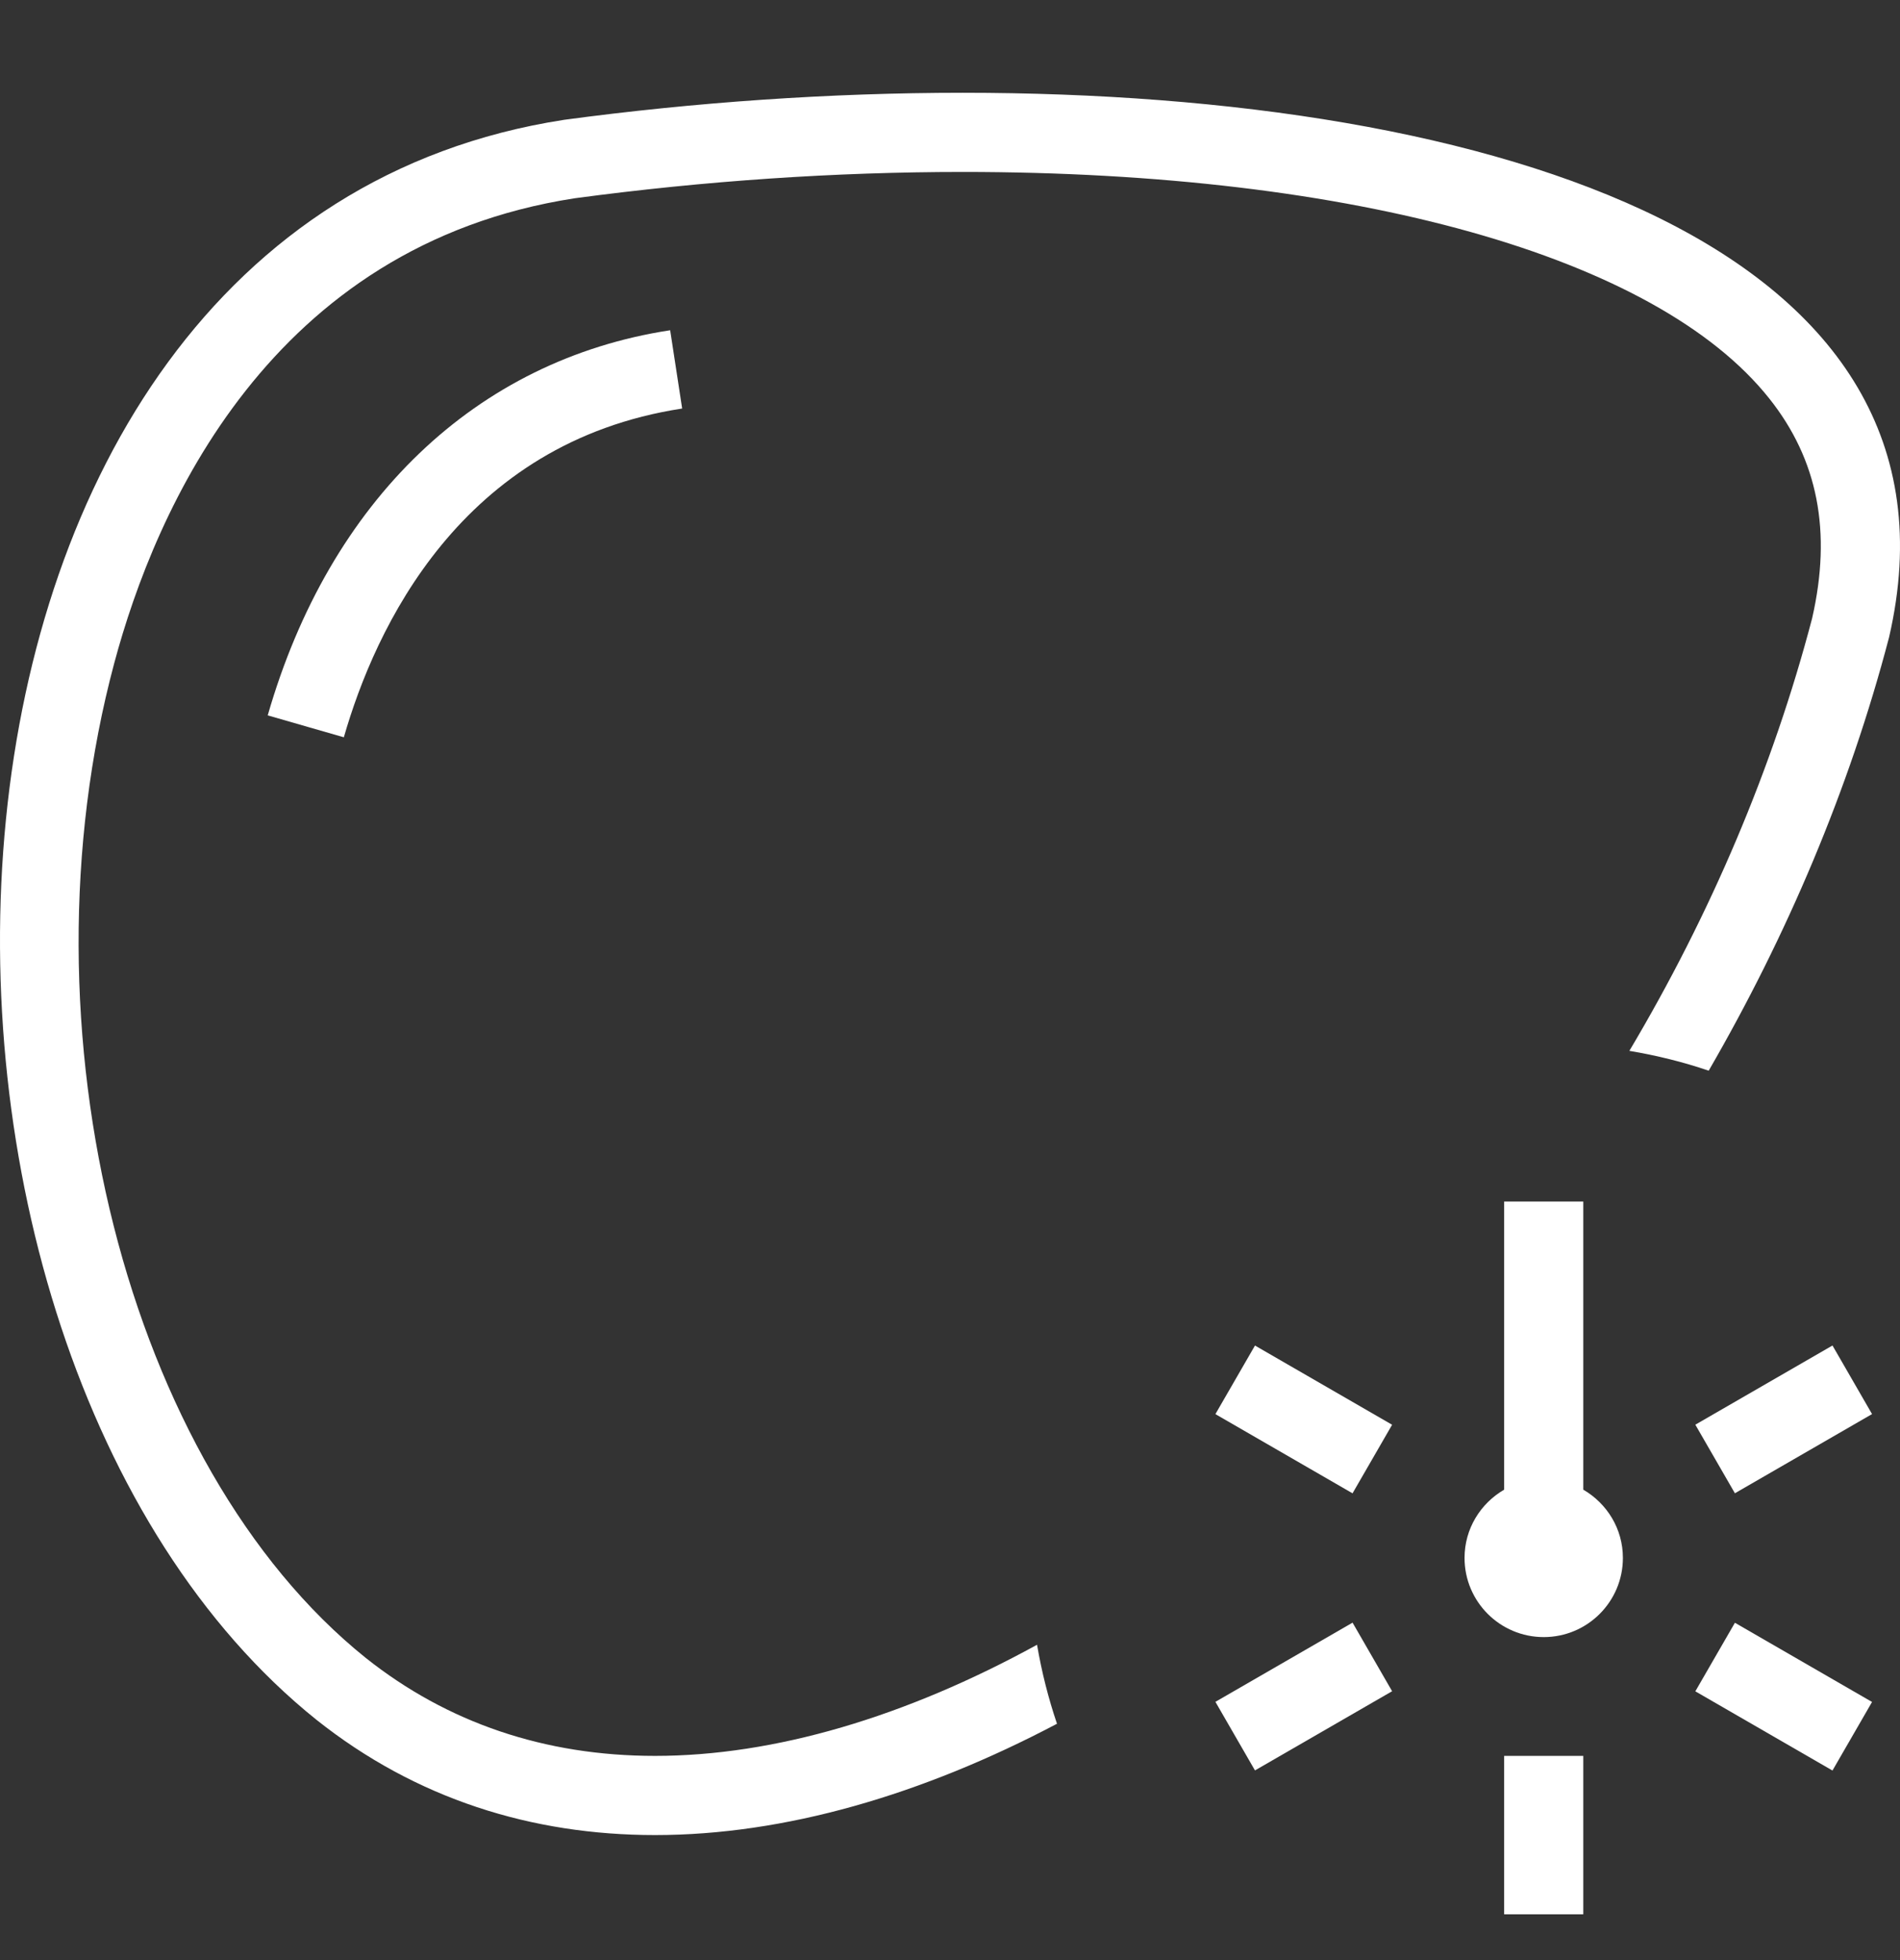
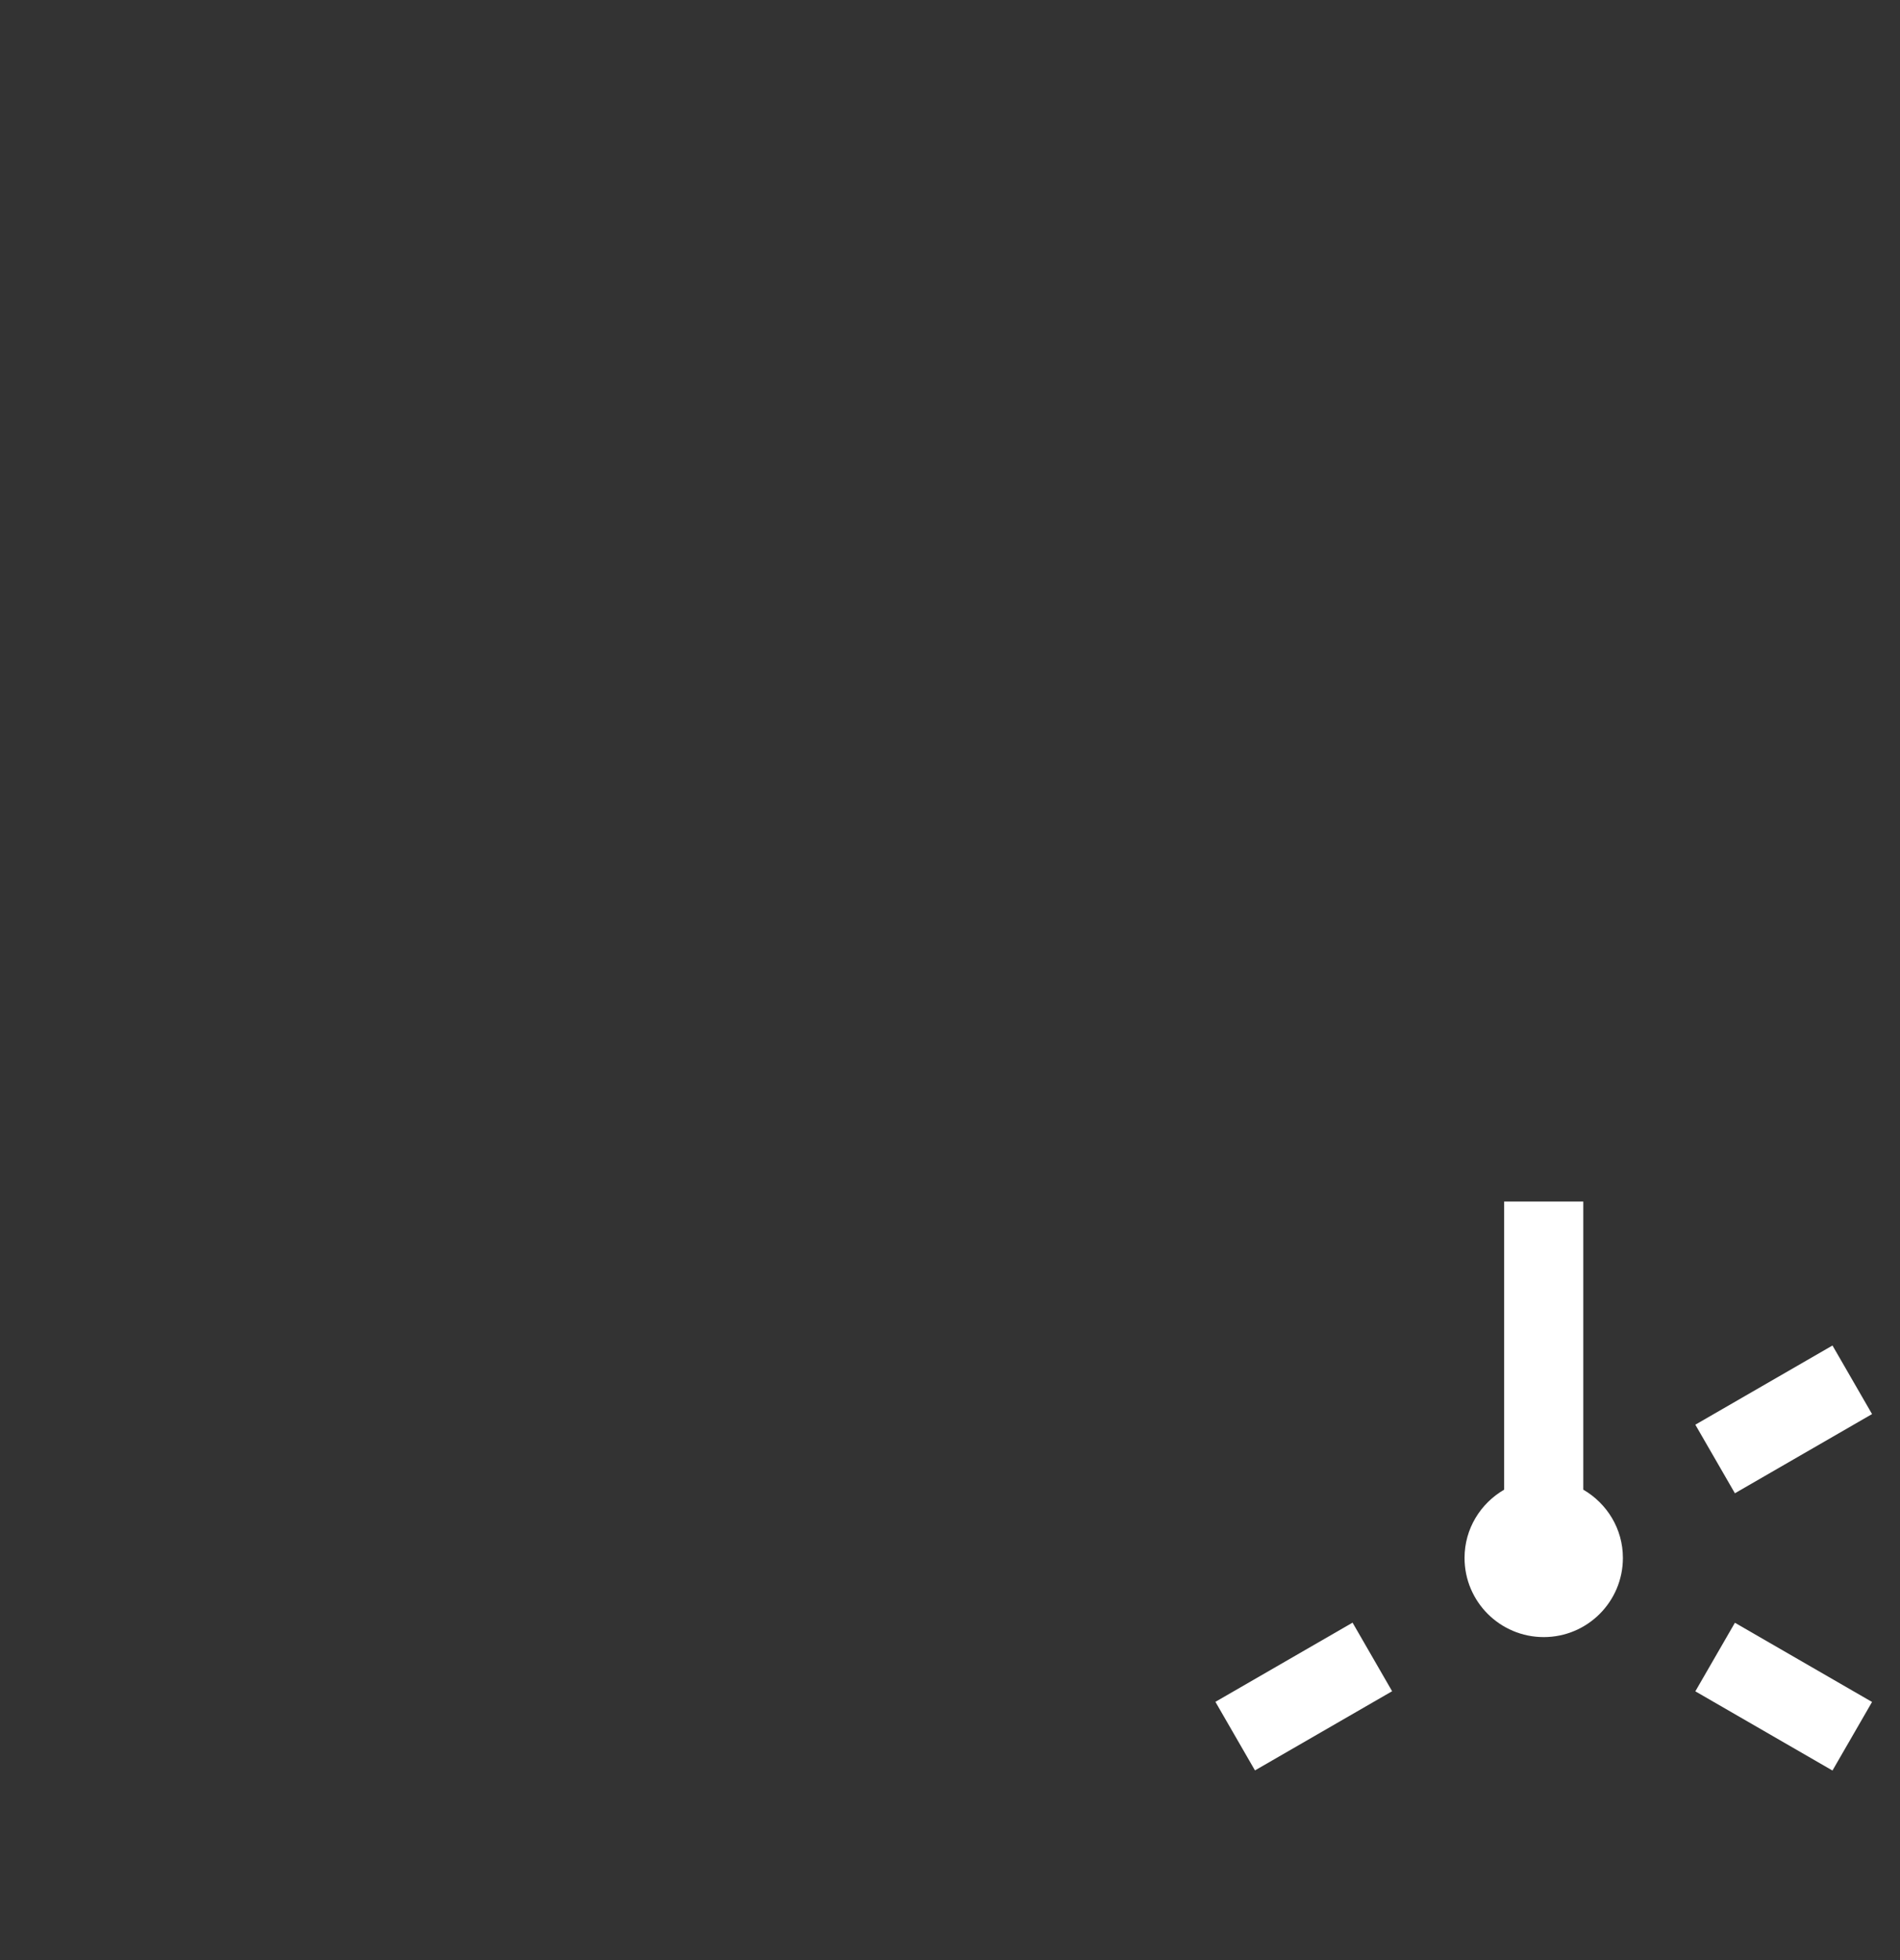
<svg xmlns="http://www.w3.org/2000/svg" width="32" height="33" viewBox="0 0 32 33" fill="none">
  <rect x="0" y="0" width="32" height="33" fill="#333333" stroke="none" />
-   <path d="M4.509 12.044L5.791 12.413C6.315 10.591 7.752 7.45 11.489 6.878L11.287 5.56C8.021 6.059 5.551 8.423 4.509 12.044Z" fill="white" />
-   <path d="M16.215 1.562C13.985 1.562 11.704 1.721 9.502 2.017C-2.148 3.813 -2.528 22.649 5.328 28.953C7.008 30.289 8.96 30.895 11.033 30.895C13.214 30.895 15.528 30.22 17.802 29.021C17.656 28.591 17.544 28.147 17.466 27.691C15.254 28.905 13.044 29.562 11.033 29.562C9.177 29.562 7.537 29.006 6.162 27.914C2.136 24.683 0.274 17.325 1.924 11.165C2.616 8.581 4.546 4.13 9.68 3.338C11.865 3.045 14.064 2.895 16.215 2.895C22.822 2.895 27.9 4.321 29.798 6.709C30.617 7.738 30.854 8.949 30.52 10.41C29.859 12.928 28.81 15.392 27.442 17.692C27.9 17.769 28.347 17.879 28.778 18.026C30.092 15.757 31.143 13.297 31.816 10.729C33.336 4.146 25.206 1.562 16.215 1.562Z" fill="white" />
-   <rect x="25.333" y="29.562" width="1.333" height="2.667" fill="white" />
  <rect x="28.553" y="28.475" width="1.333" height="2.667" transform="rotate(-59.999 28.553 28.475)" fill="white" />
  <rect x="28.553" y="23.986" width="2.667" height="1.333" transform="rotate(-29.993 28.553 23.986)" fill="white" />
-   <rect width="1.333" height="2.667" transform="matrix(0.5 -0.866 0.866 0.5 20.47 23.808)" fill="white" />
  <rect x="20.47" y="28.652" width="2.667" height="1.333" transform="rotate(-29.993 20.47 28.652)" fill="white" />
  <path d="M26.666 25.08V20.229H25.333V25.08C24.936 25.311 24.666 25.736 24.666 26.229C24.666 26.965 25.263 27.562 26 27.562C26.736 27.562 27.333 26.965 27.333 26.229C27.333 25.736 27.063 25.311 26.666 25.08Z" fill="white" />
</svg>